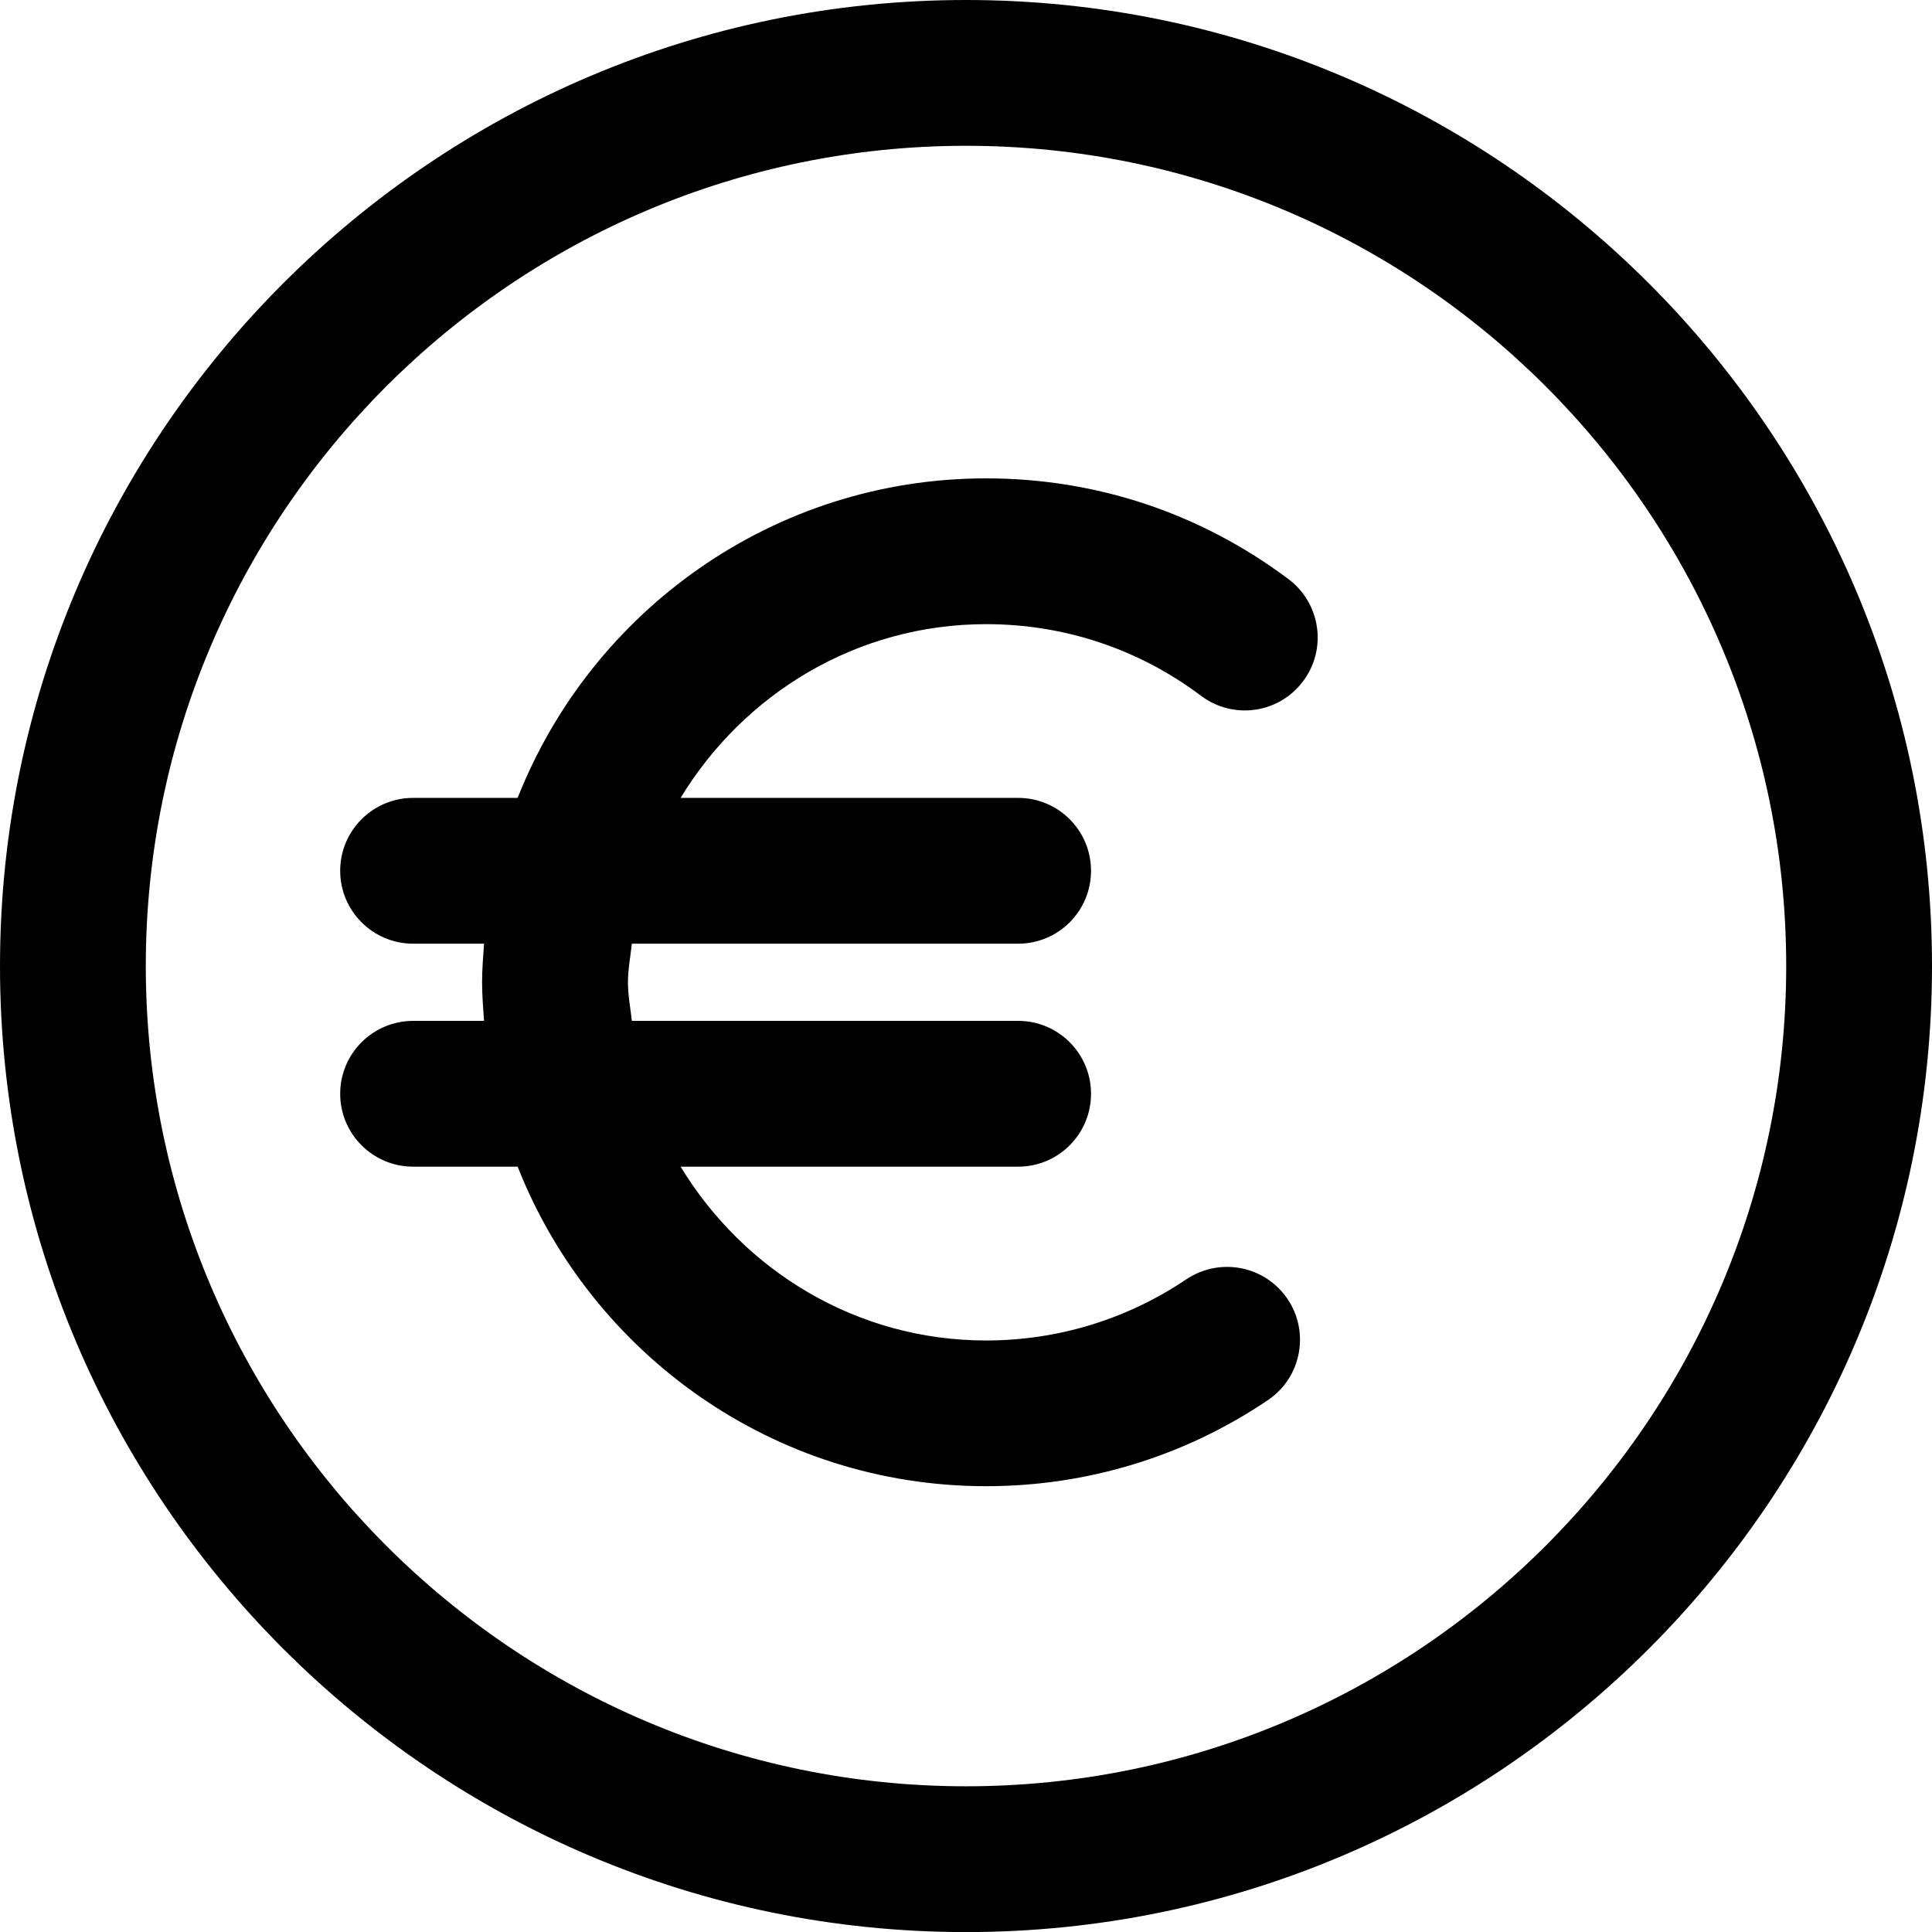
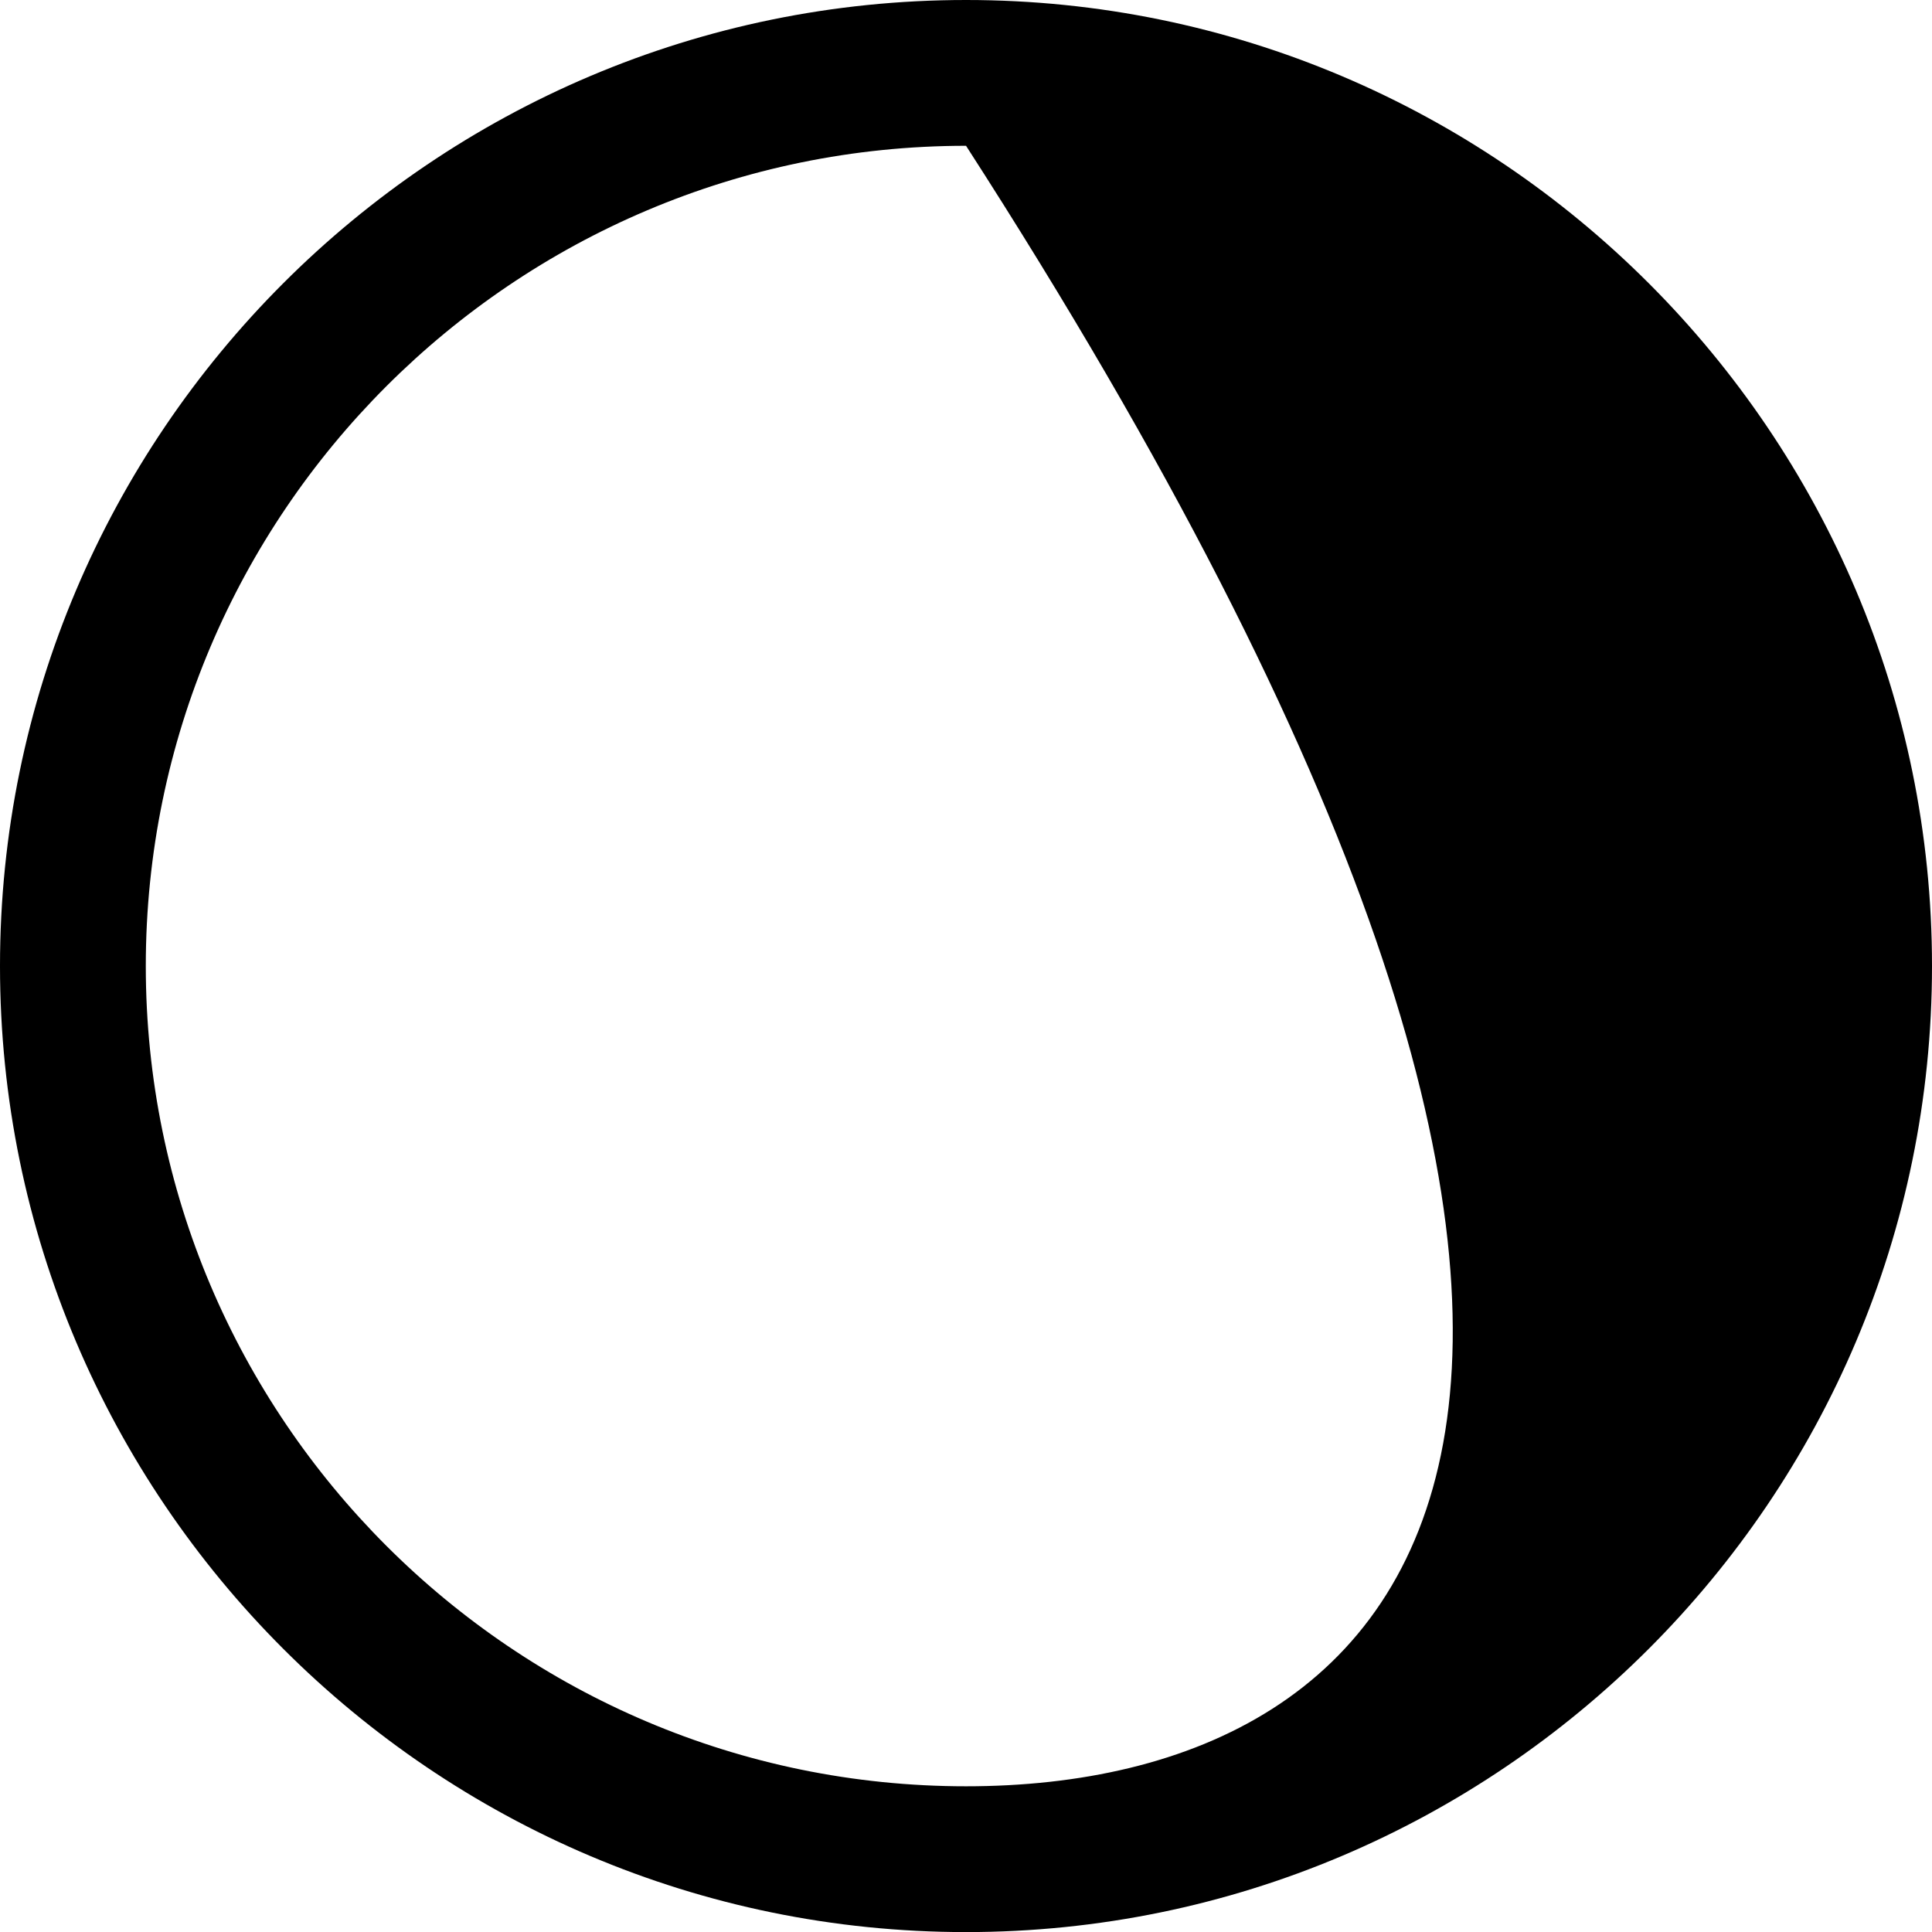
<svg xmlns="http://www.w3.org/2000/svg" width="23.853px" height="23.854px" viewBox="0 0 23.853 23.854" version="1.1">
  <title>Icon/Ben ik royalties verschuldigd na licentie</title>
  <g id="Icon/Ben-ik-royalties-verschuldigd-na-licentie" stroke="none" stroke-width="1" fill="none" fill-rule="evenodd">
-     <path d="M11.927,22.054 C6.343,22.054 1.8,17.511 1.8,11.927 C1.8,6.343 6.343,1.8 11.927,1.8 C17.51,1.8 22.053,6.343 22.053,11.927 C22.053,17.511 17.51,22.054 11.927,22.054 M11.927,0 C5.35,0 0,5.35 0,11.927 C0,18.504 5.35,23.854 11.927,23.854 C18.503,23.854 23.853,18.504 23.853,11.927 C23.853,5.35 18.503,0 11.927,0" id="Fill-37" fill="#000000" />
-     <path d="M12.175,5.906 C9.547,5.906 7.301,7.545 6.391,9.851 L5.101,9.851 C4.604,9.851 4.2,10.254 4.2,10.751 C4.2,11.248 4.604,11.651 5.101,11.651 L5.976,11.651 C5.965,11.809 5.952,11.967 5.952,12.128 C5.952,12.289 5.965,12.446 5.976,12.604 L5.101,12.604 C4.604,12.604 4.2,13.007 4.2,13.504 C4.2,14.001 4.604,14.404 5.101,14.404 L6.391,14.404 C7.301,16.711 9.547,18.349 12.175,18.349 C13.421,18.349 14.624,17.982 15.653,17.287 C16.066,17.009 16.174,16.449 15.896,16.037 C15.617,15.626 15.06,15.518 14.646,15.795 C13.915,16.288 13.06,16.55 12.175,16.55 C10.572,16.55 9.18,15.684 8.403,14.404 L12.57,14.404 C13.068,14.404 13.47,14.001 13.47,13.504 C13.47,13.007 13.068,12.604 12.57,12.604 L7.801,12.604 C7.784,12.446 7.753,12.291 7.753,12.128 C7.753,11.964 7.784,11.81 7.801,11.651 L12.57,11.651 C13.068,11.651 13.47,11.248 13.47,10.751 C13.47,10.254 13.068,9.851 12.57,9.851 L8.403,9.851 C9.18,8.571 10.572,7.706 12.175,7.706 C13.14,7.706 14.059,8.012 14.829,8.591 C15.226,8.889 15.79,8.81 16.088,8.411 C16.387,8.014 16.306,7.45 15.909,7.151 C14.825,6.337 13.534,5.906 12.175,5.906" id="Fill-39" fill="#000000" />
+     <path d="M11.927,22.054 C6.343,22.054 1.8,17.511 1.8,11.927 C1.8,6.343 6.343,1.8 11.927,1.8 C22.053,17.511 17.51,22.054 11.927,22.054 M11.927,0 C5.35,0 0,5.35 0,11.927 C0,18.504 5.35,23.854 11.927,23.854 C18.503,23.854 23.853,18.504 23.853,11.927 C23.853,5.35 18.503,0 11.927,0" id="Fill-37" fill="#000000" />
  </g>
</svg>